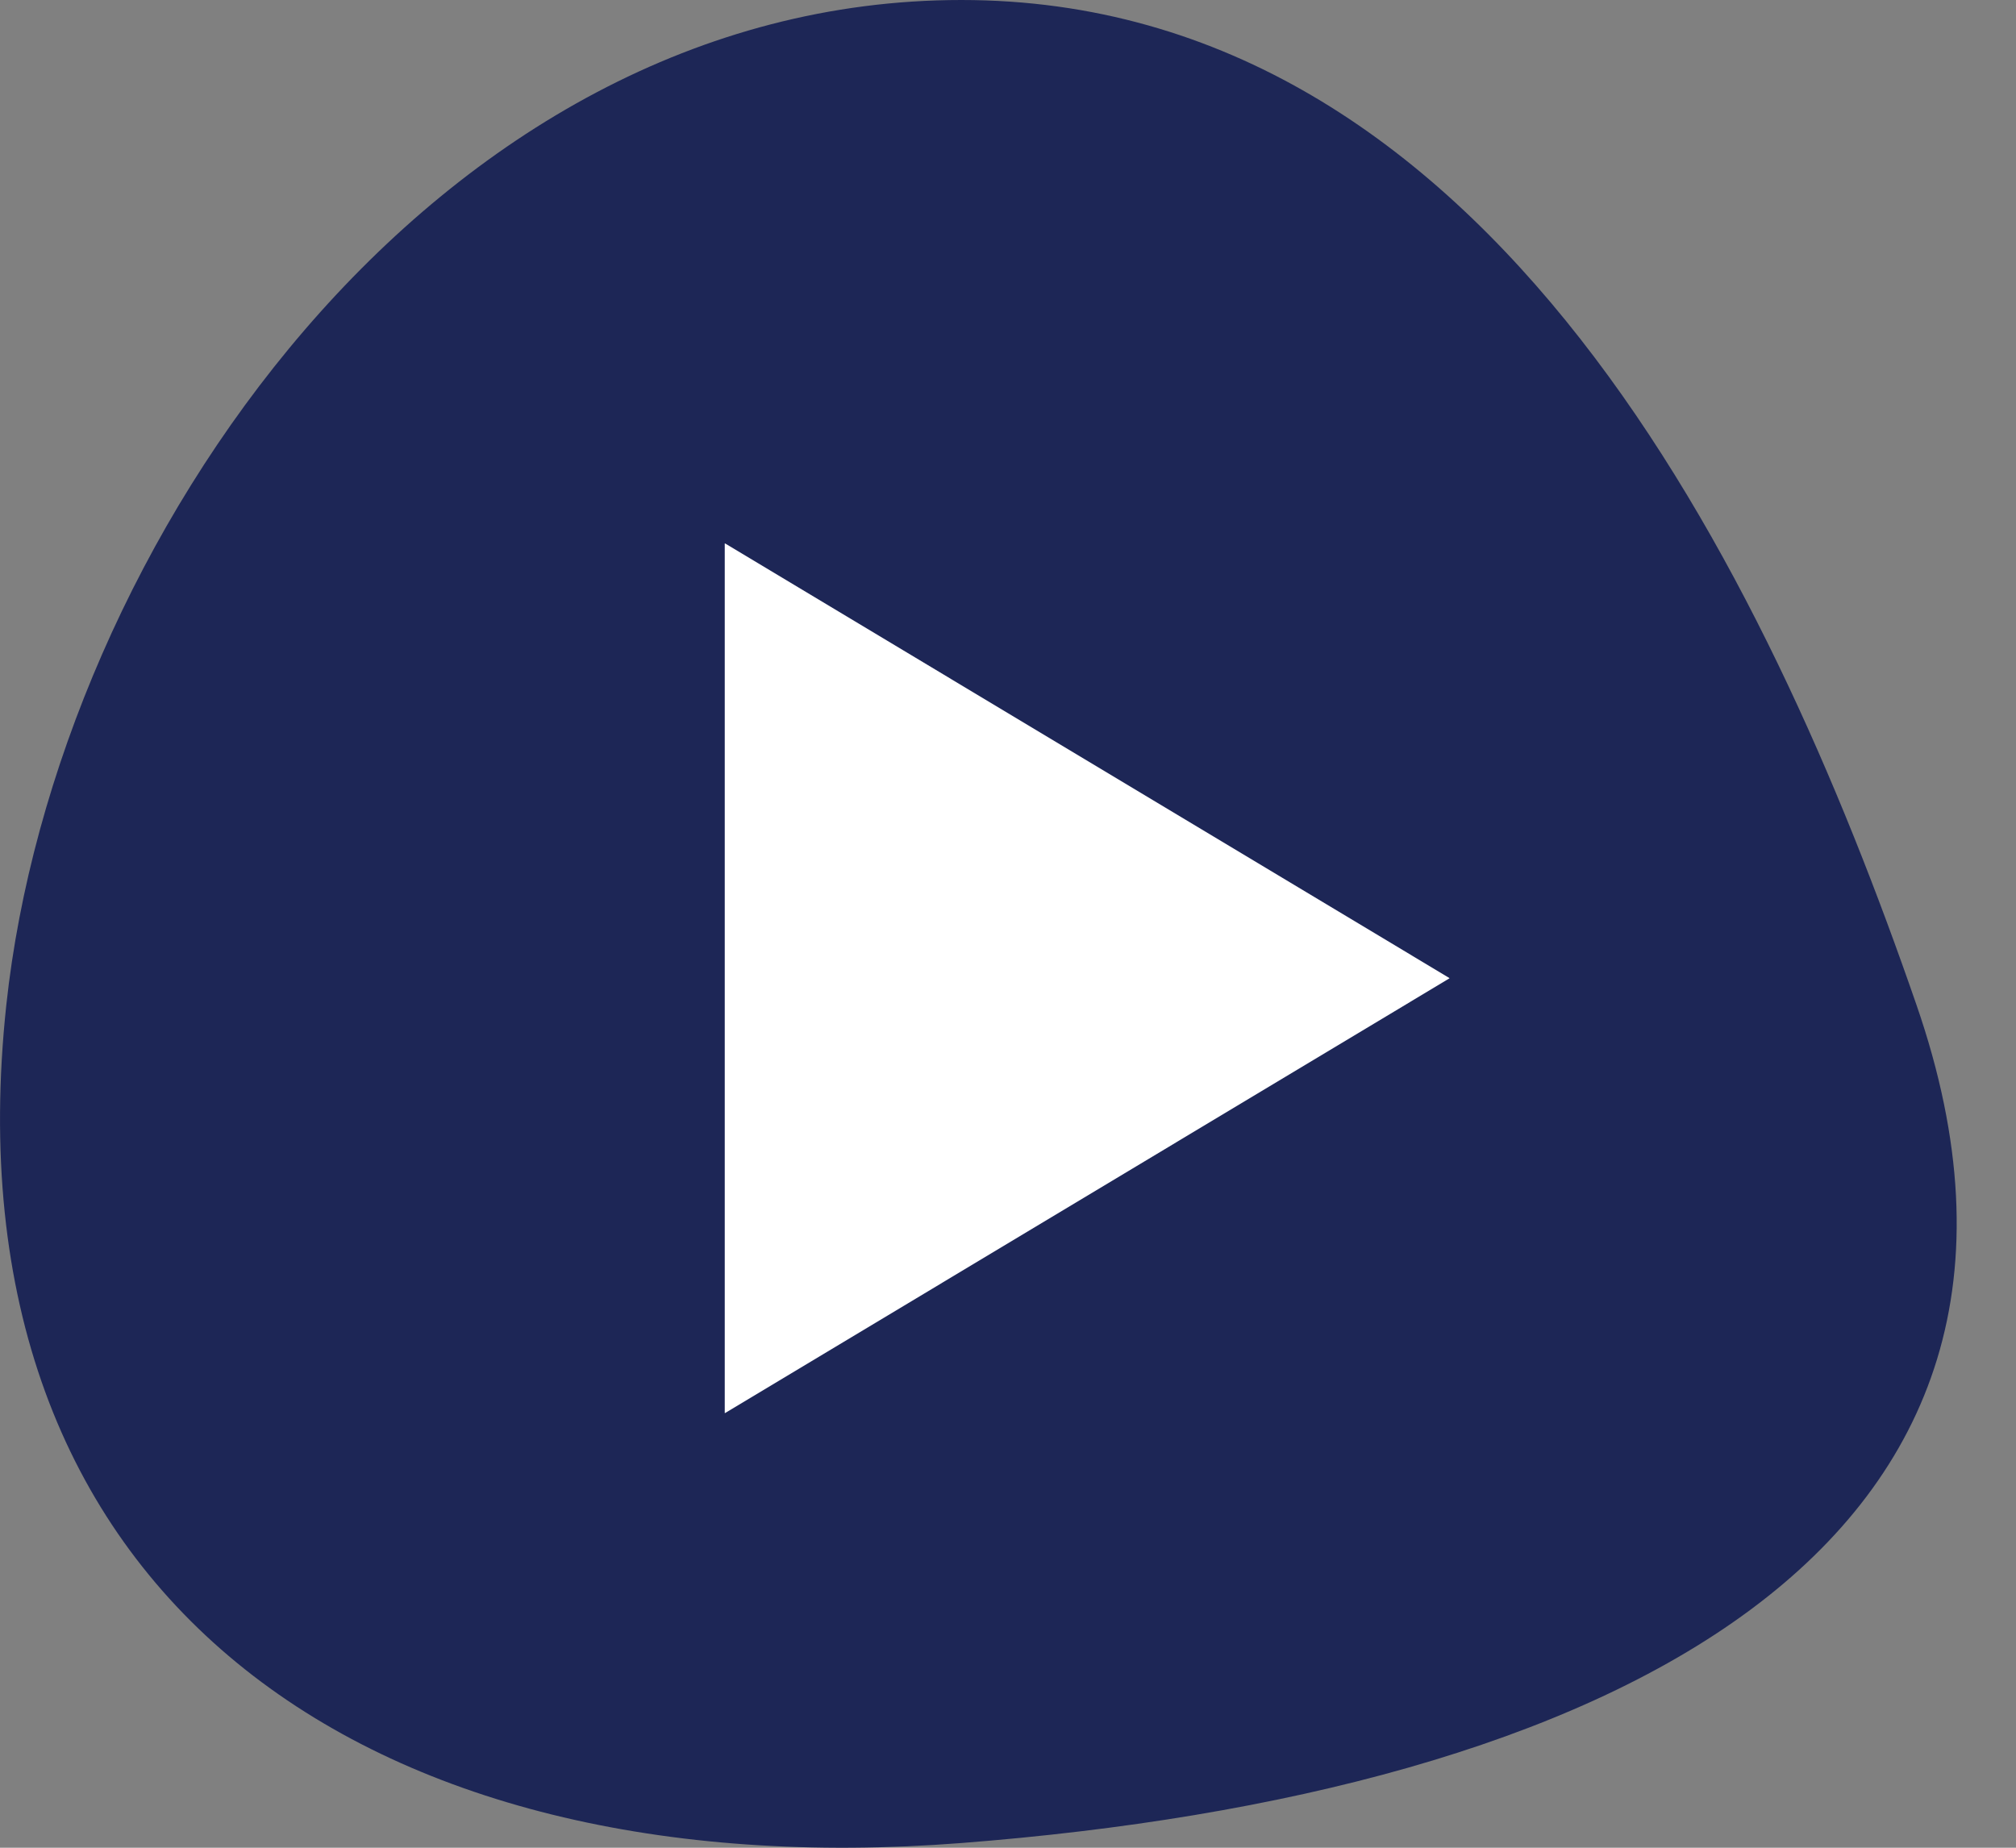
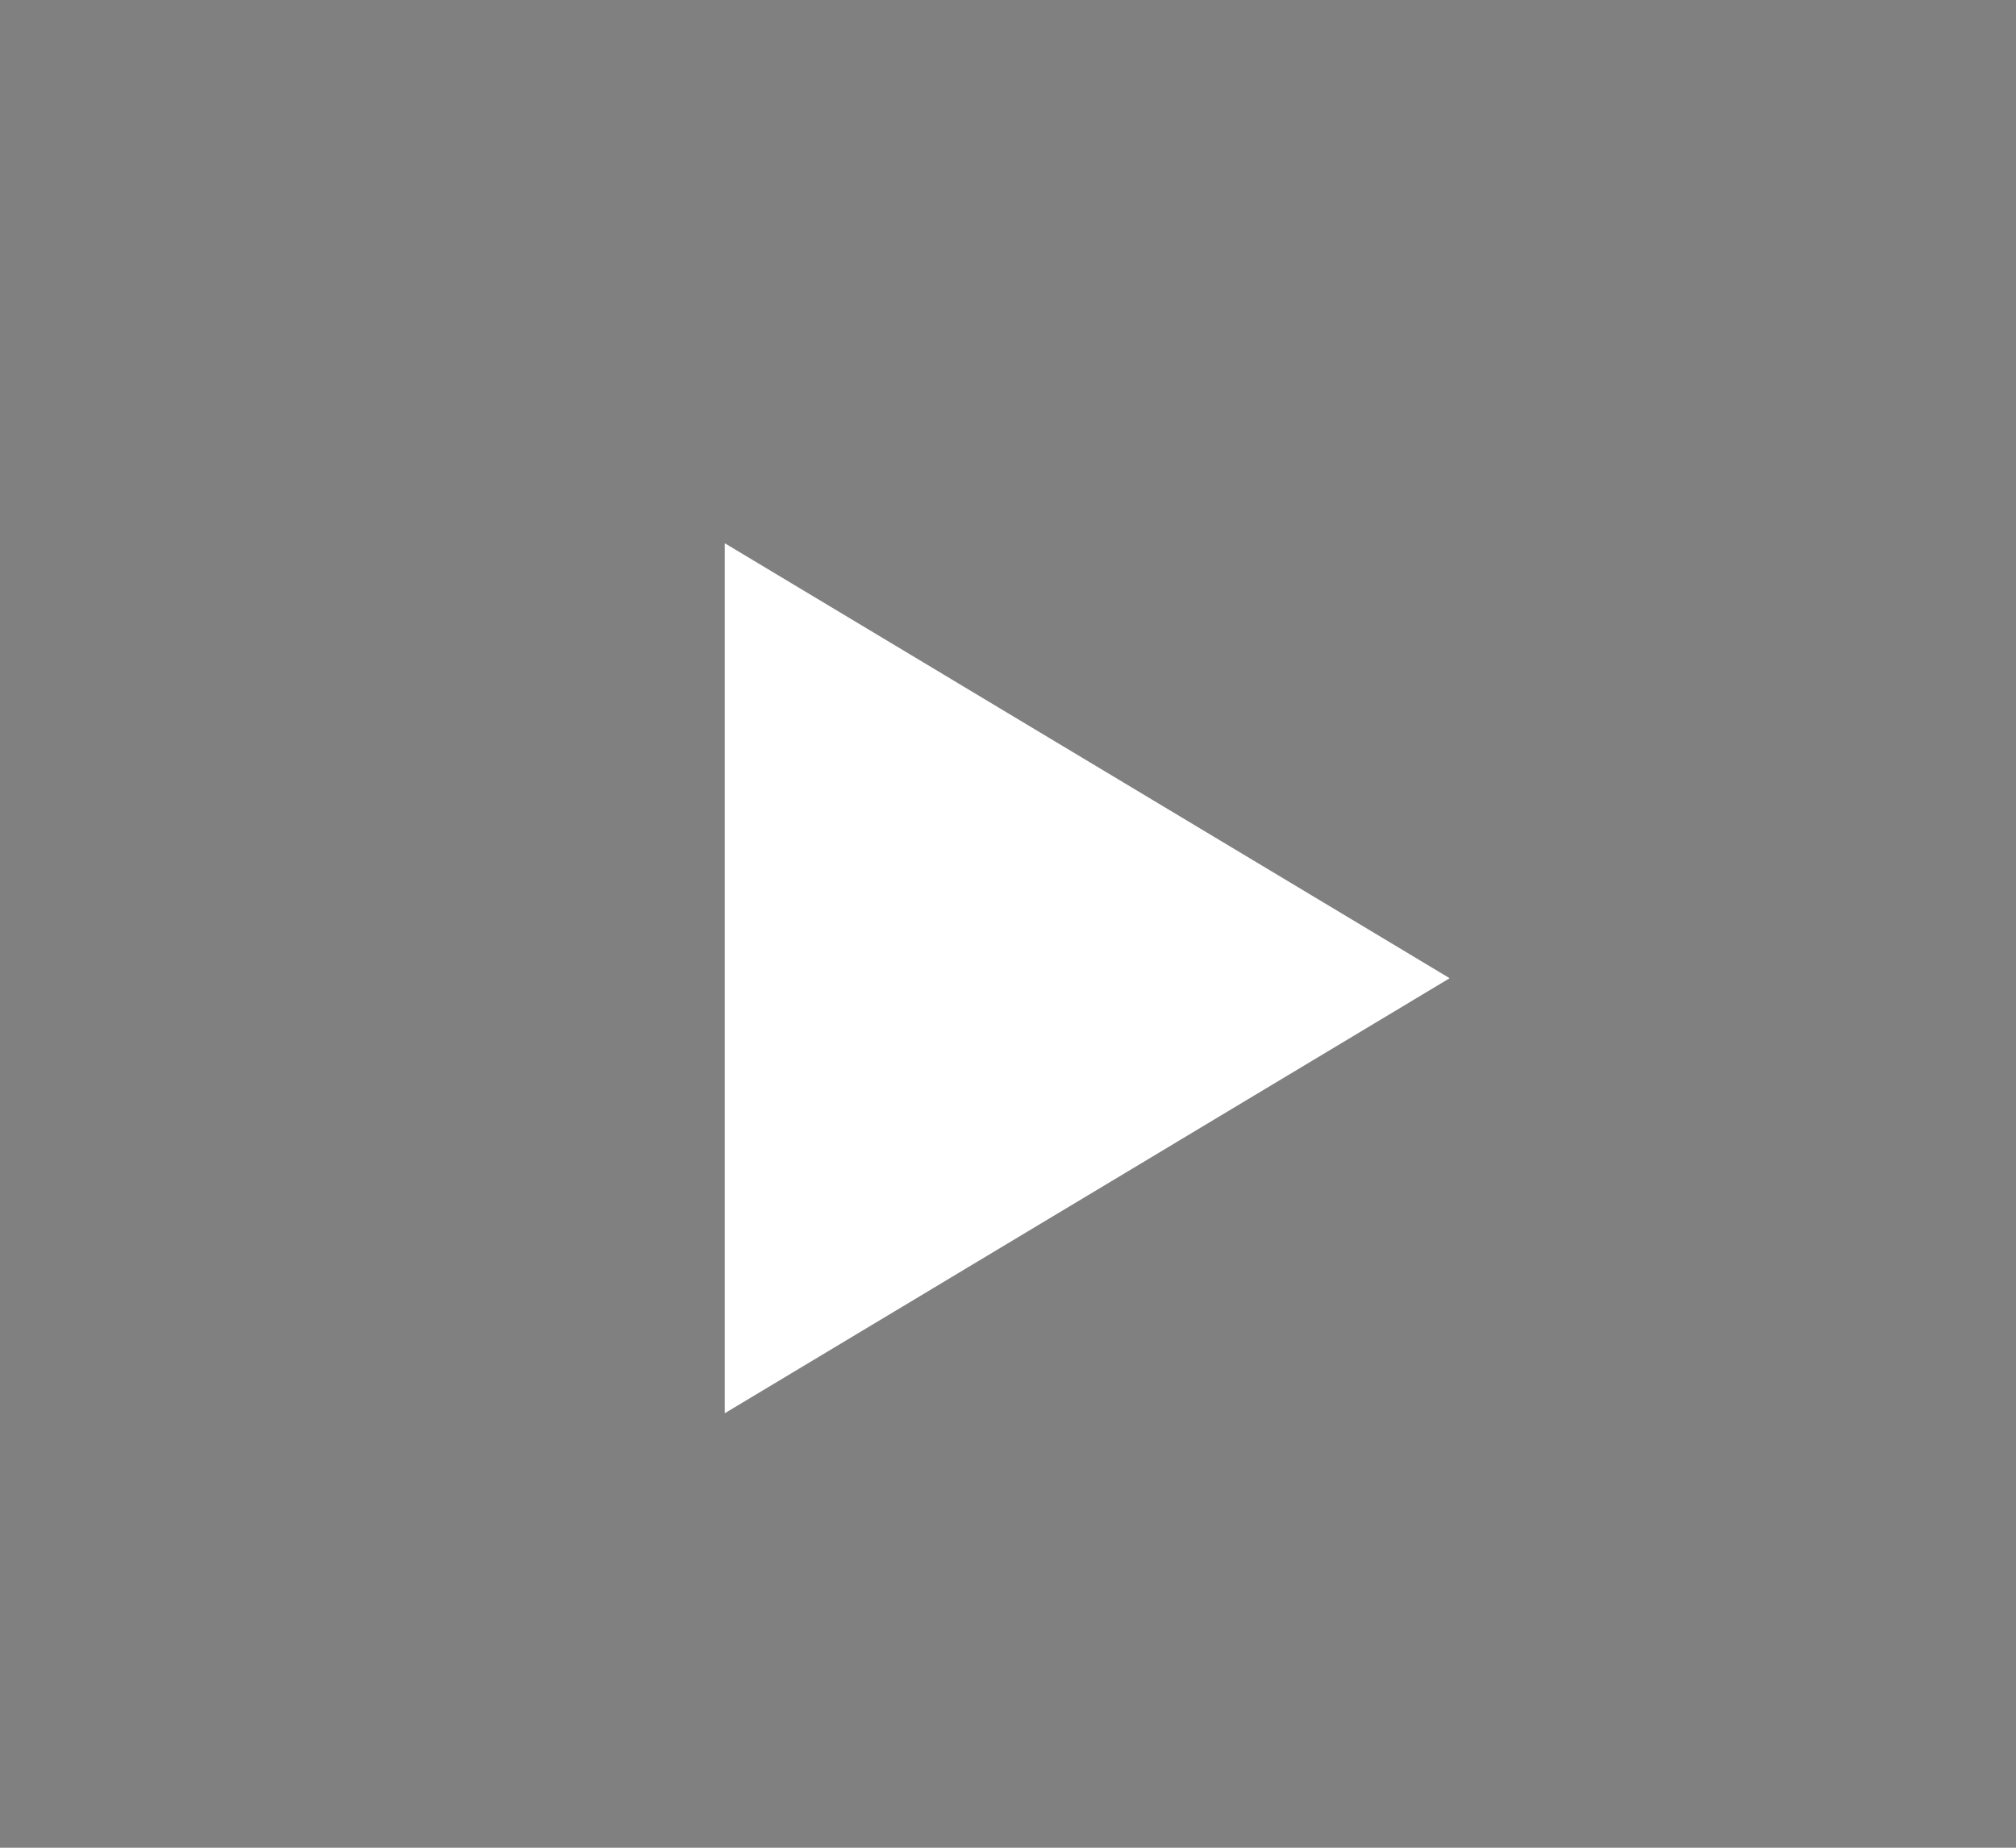
<svg xmlns="http://www.w3.org/2000/svg" width="24" height="22" viewBox="0 0 24 22" fill="none">
  <rect x="0" y="0" width="24" height="22" fill="#808080" stroke="none" />
-   <path d="M11.445 21.944C19.085 21.351 25.061 18.459 22.816 11.967C21.02 6.769 17.727 0 11.445 0C5.164 0 0.663 6.492 0.075 11.967C-0.679 18.997 4.357 22.493 11.445 21.944Z" fill="#1D2656" />
  <path d="M17.253 11.644L8.633 6.471H8.628V16.824H8.633L17.253 11.65C17.258 11.65 17.253 11.644 17.253 11.644Z" fill="white" />
</svg>